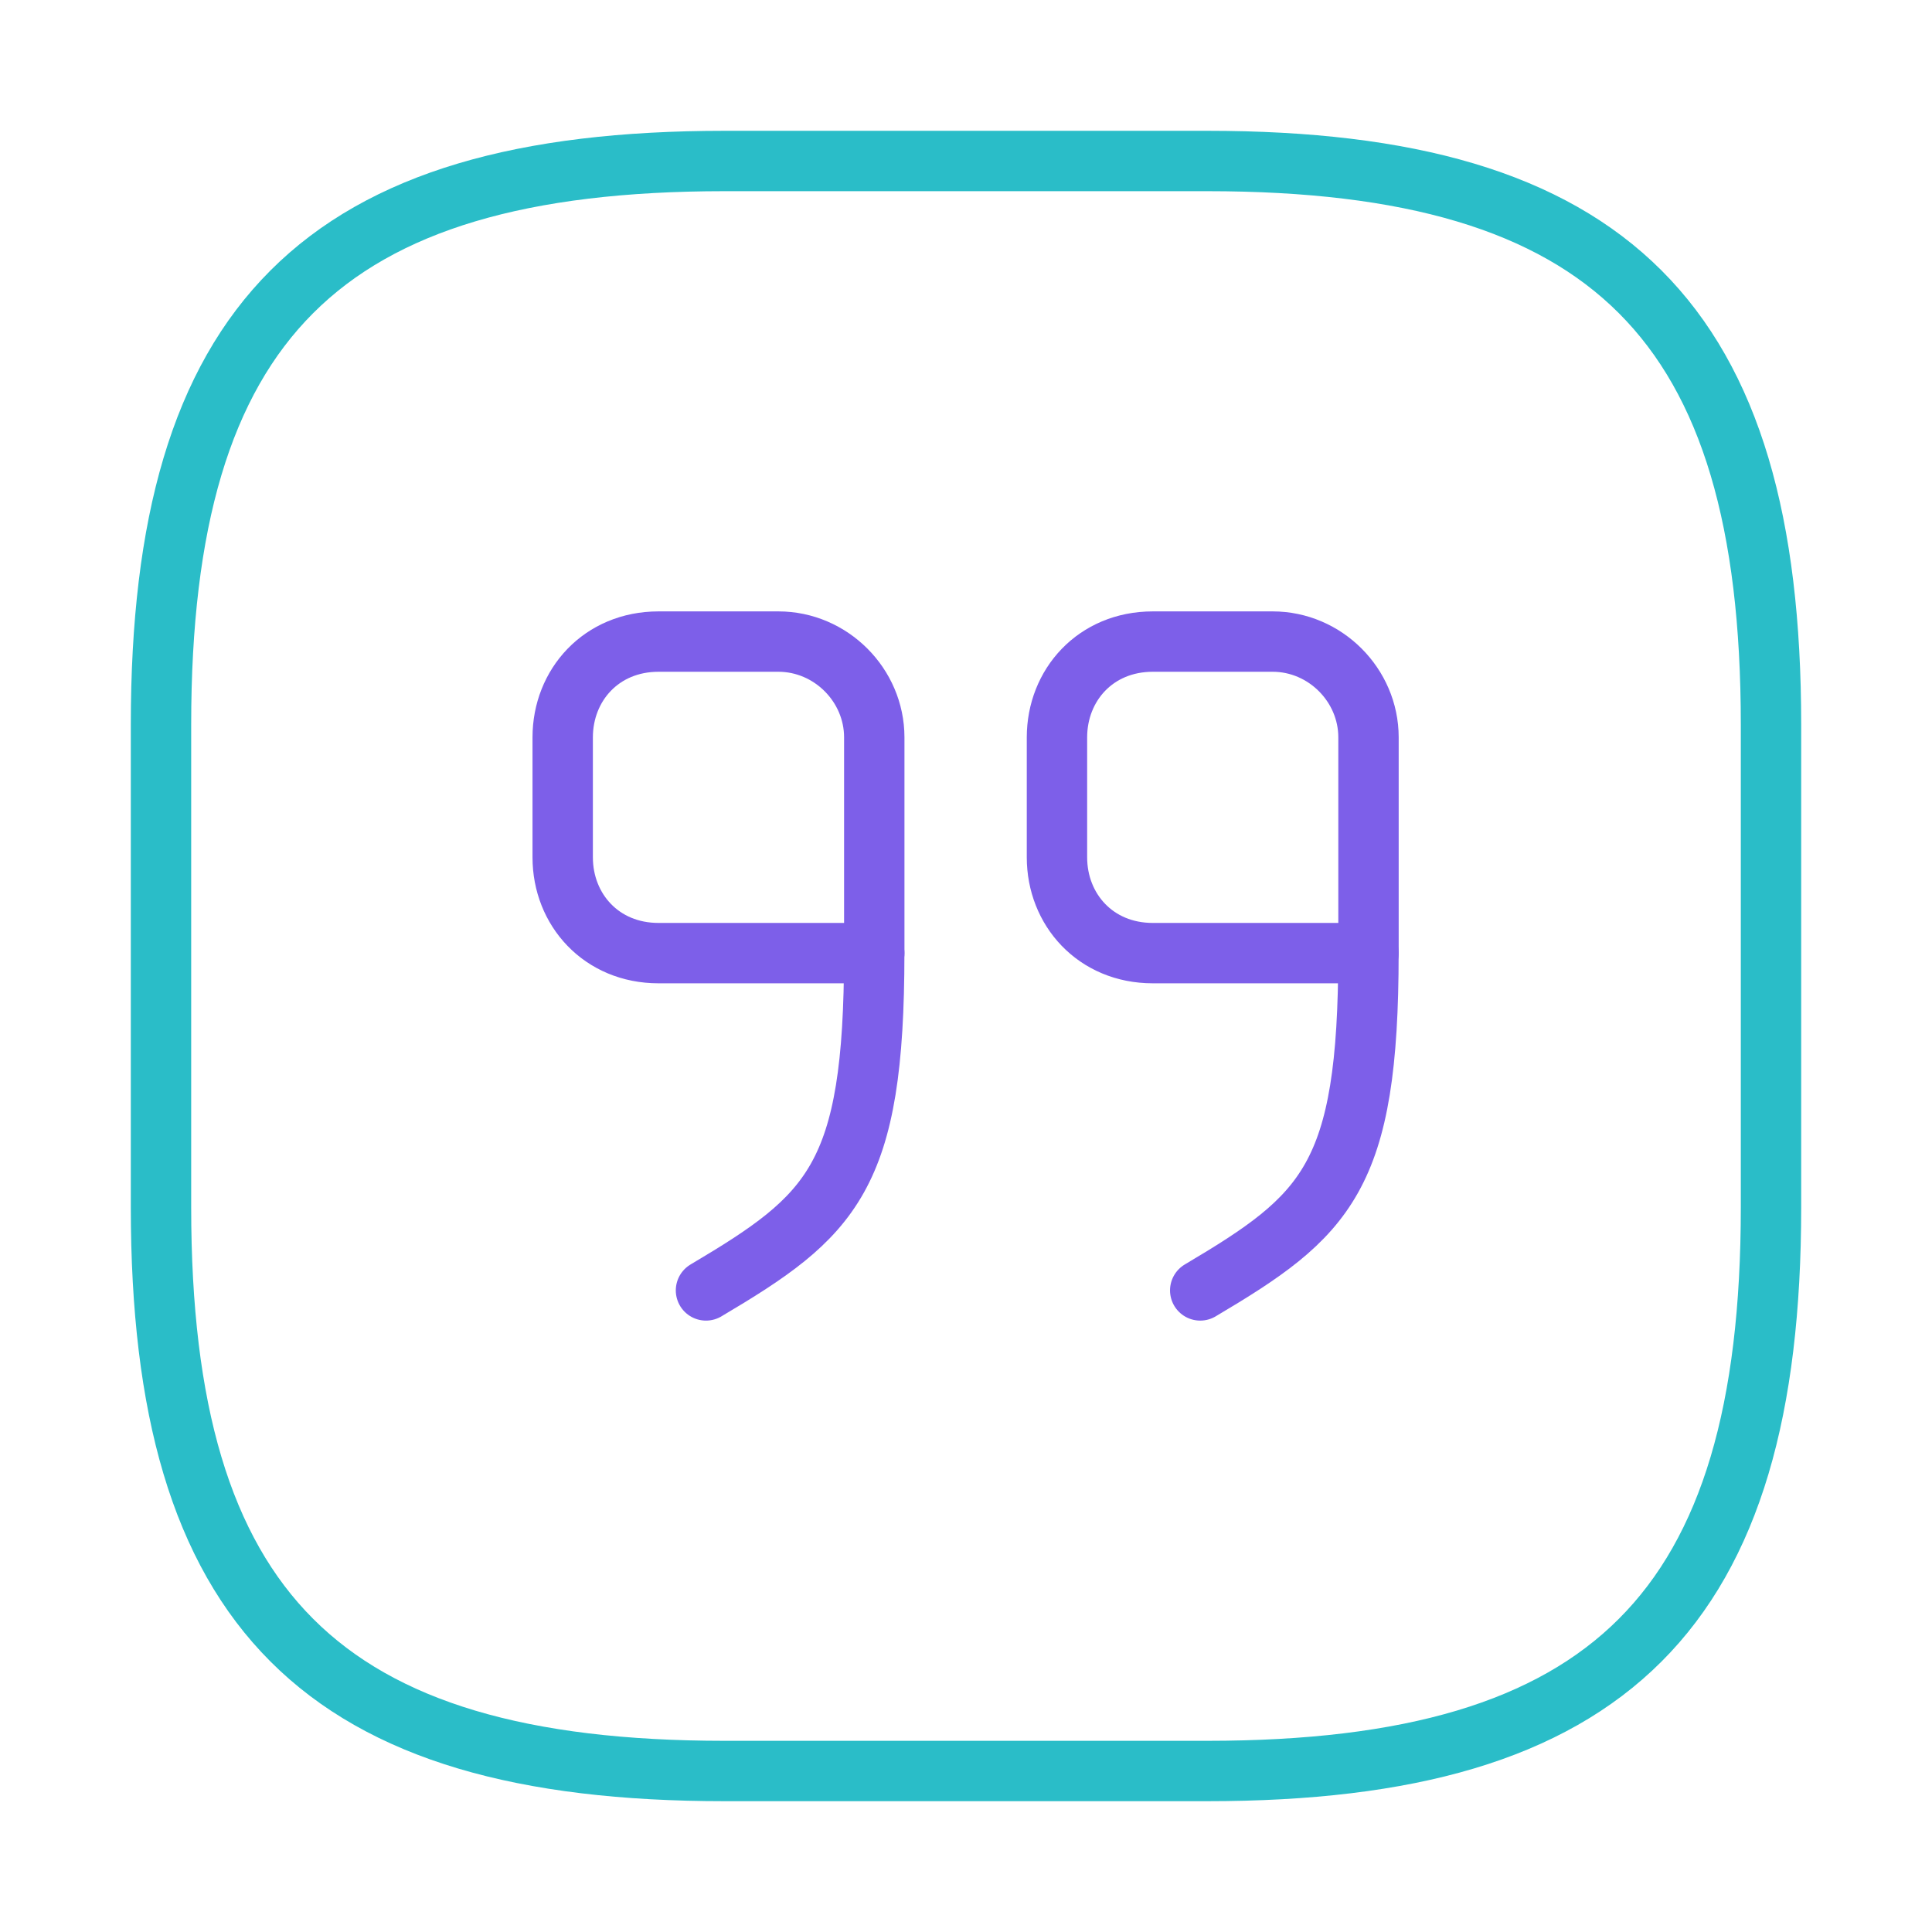
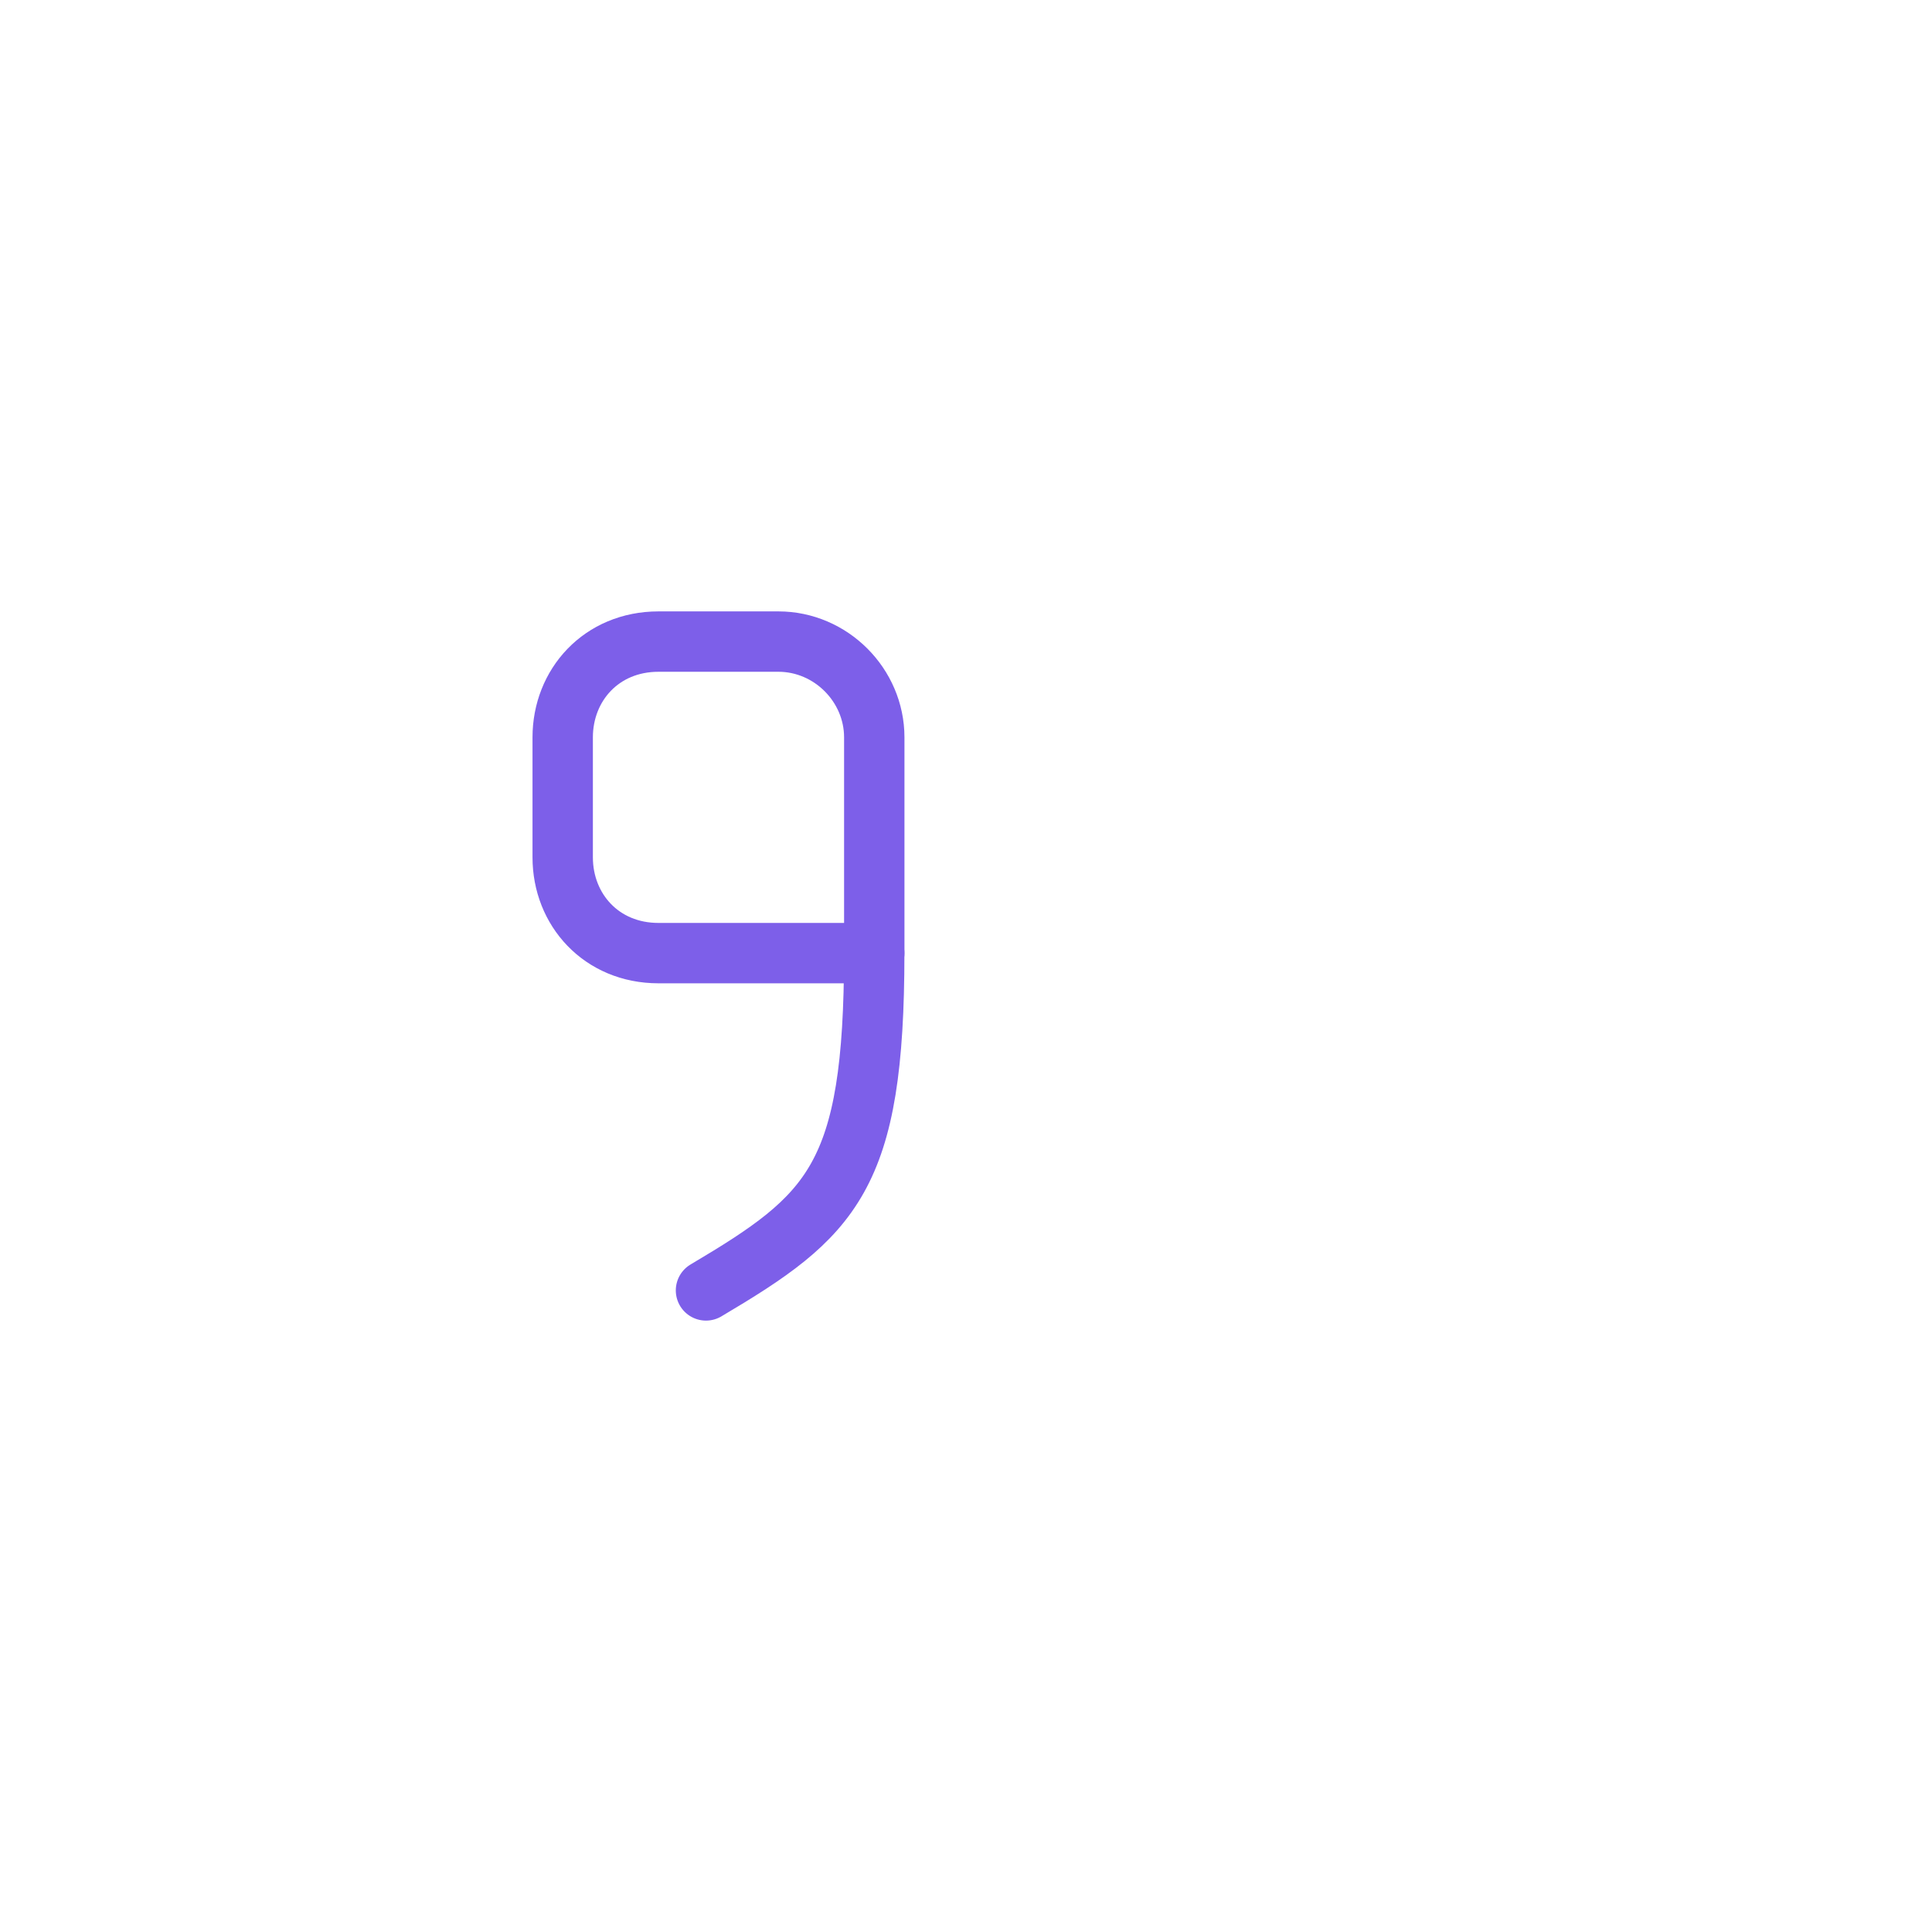
<svg xmlns="http://www.w3.org/2000/svg" width="48" height="48" viewBox="0 0 48 48" fill="none">
-   <path d="M18 44H30C40 44 44 40 44 30V18C44 8 40 4 30 4H18C8 4 4 8 4 18V30C4 40 8 44 18 44Z" stroke="#2ABDC8" stroke-width="1.5" stroke-linecap="round" stroke-linejoin="round" />
-   <path d="M34 23.68H28.64C27.22 23.68 26.26 22.6 26.26 21.3V18.32C26.26 17.02 27.22 15.94 28.64 15.94H31.62C32.92 15.94 34 17.02 34 18.32V23.68Z" stroke="#7D5FE9" stroke-width="1.5" stroke-linecap="round" stroke-linejoin="round" />
-   <path d="M33.999 23.68C33.999 29.26 32.959 30.2 29.819 32.06" stroke="#7D5FE9" stroke-width="1.5" stroke-linecap="round" stroke-linejoin="round" />
  <path d="M21.721 23.68H16.36C14.941 23.68 13.98 22.6 13.98 21.3V18.32C13.98 17.02 14.941 15.94 16.36 15.94H19.34C20.64 15.94 21.721 17.02 21.721 18.32V23.68Z" stroke="#7D5FE9" stroke-width="1.5" stroke-linecap="round" stroke-linejoin="round" />
  <path d="M21.72 23.68C21.72 29.26 20.68 30.2 17.54 32.06" stroke="#7D5FE9" stroke-width="1.5" stroke-linecap="round" stroke-linejoin="round" />
</svg>